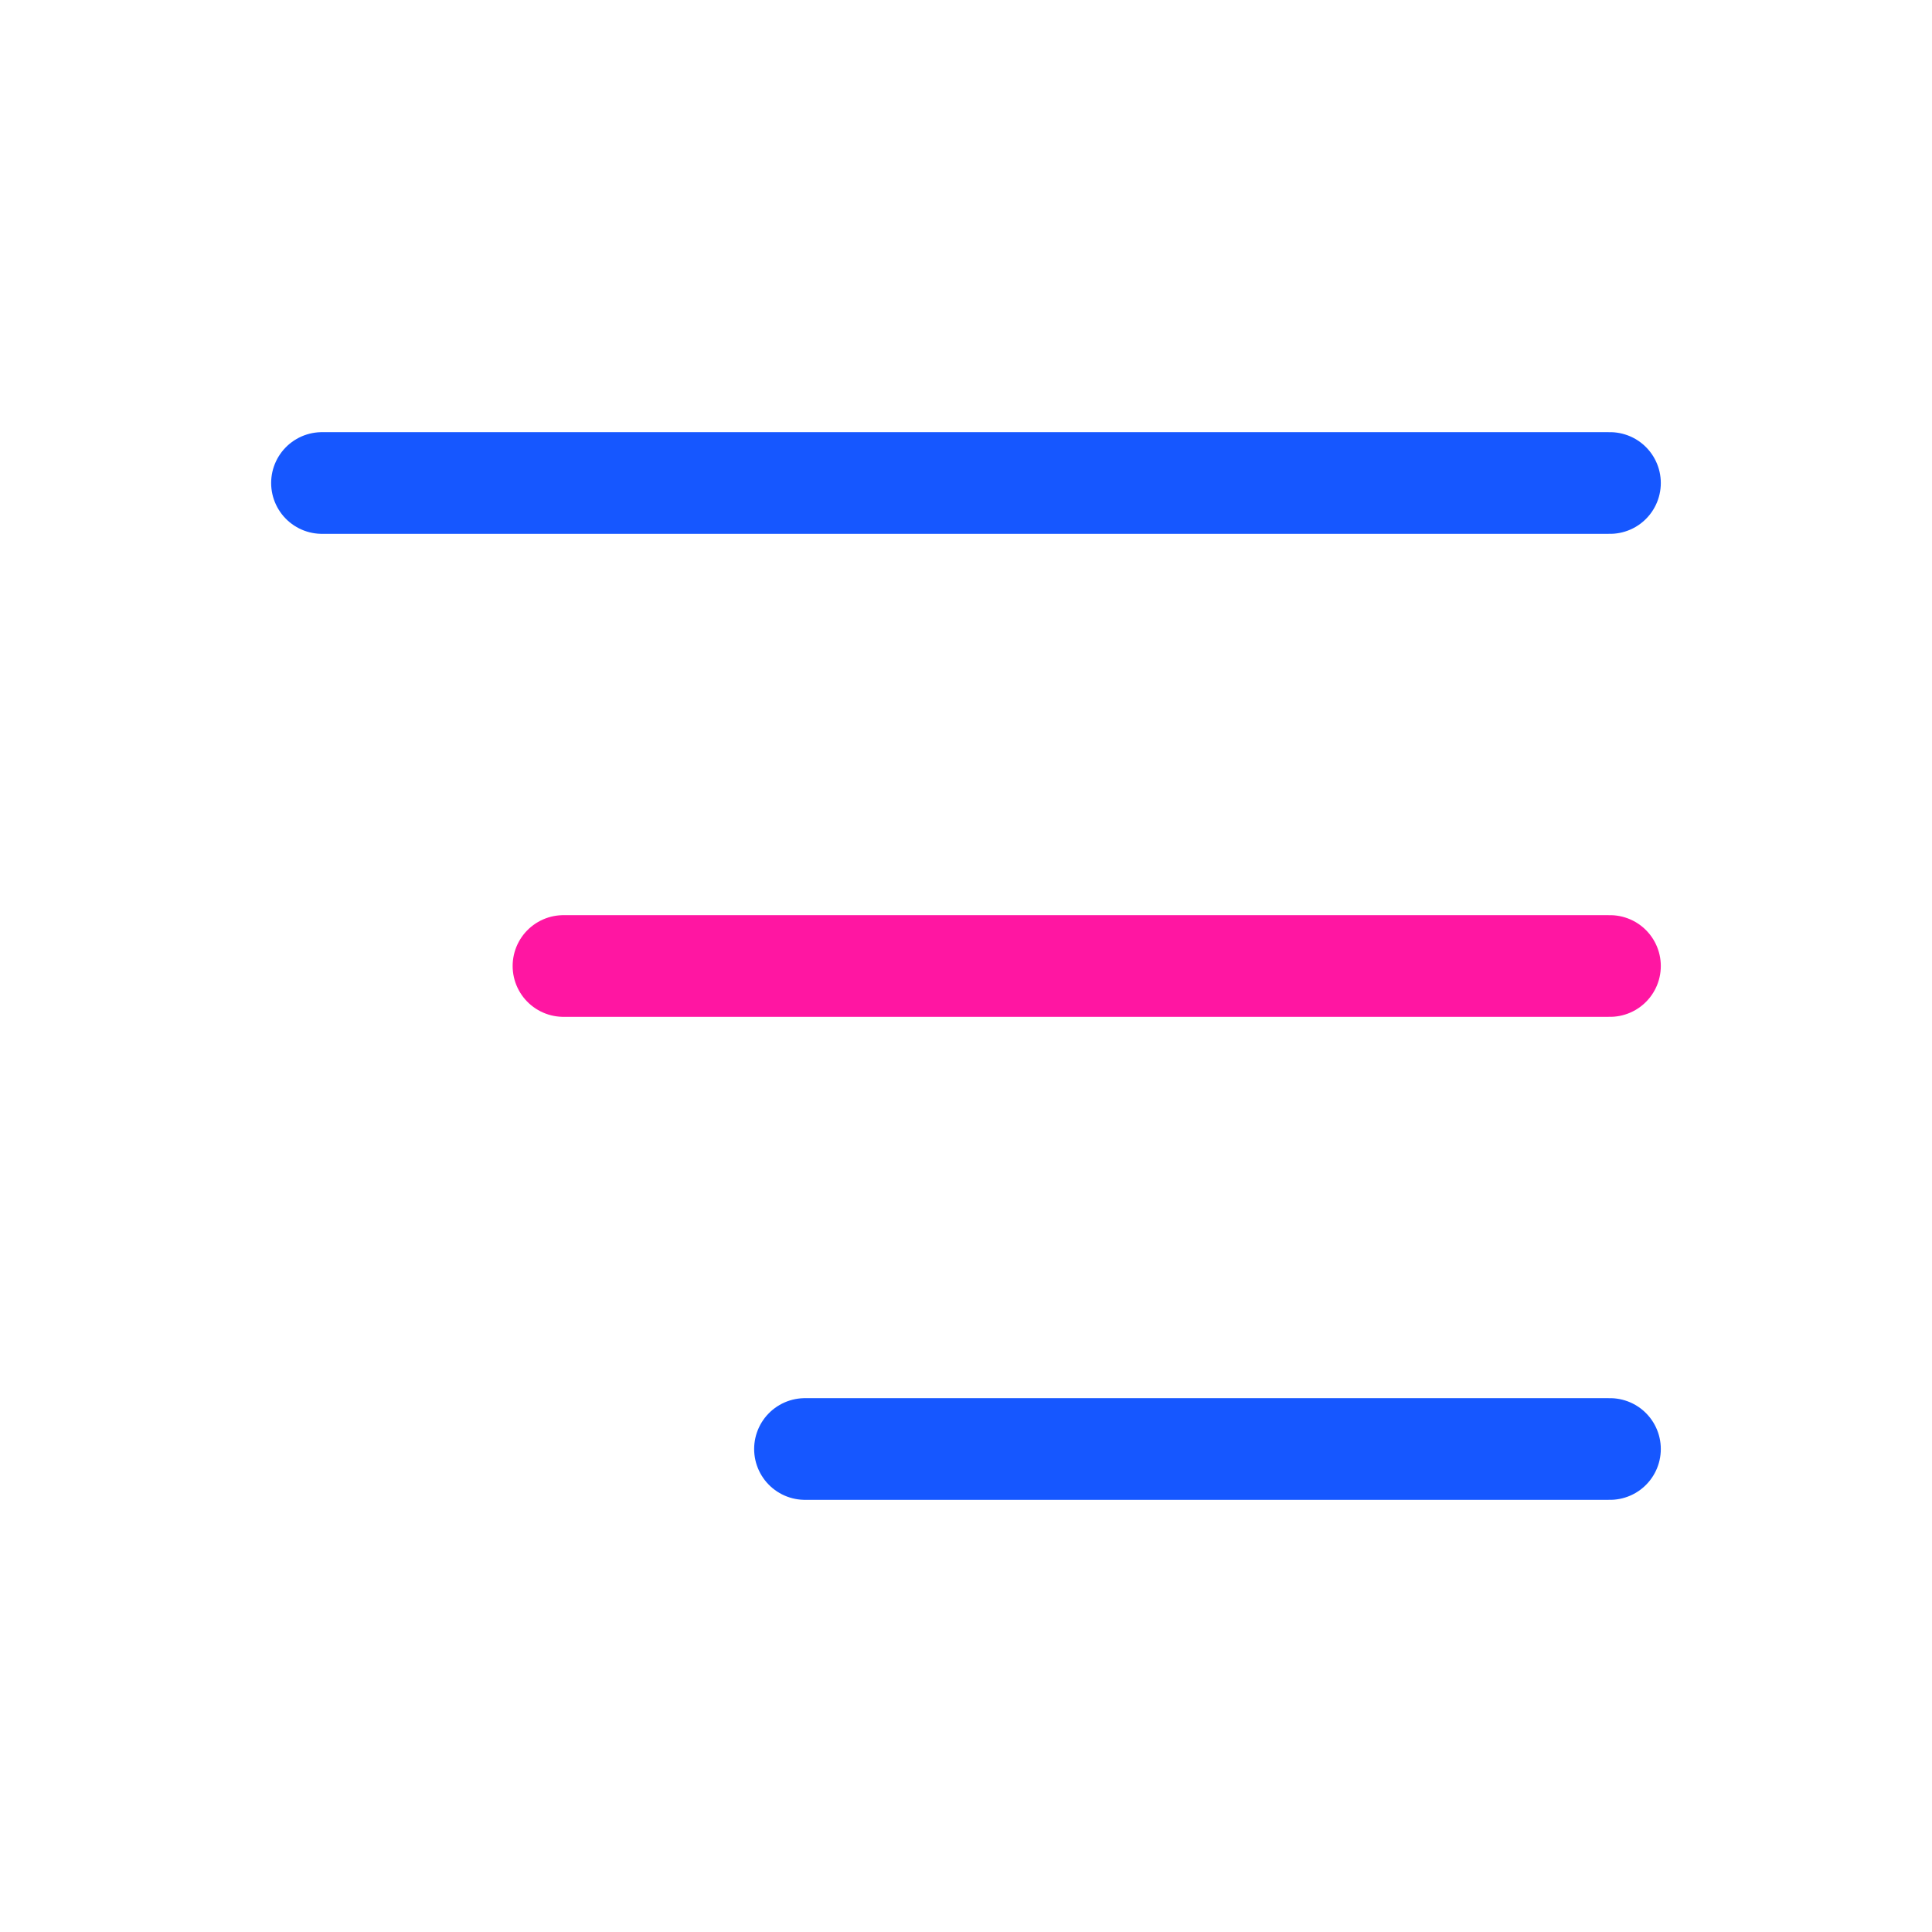
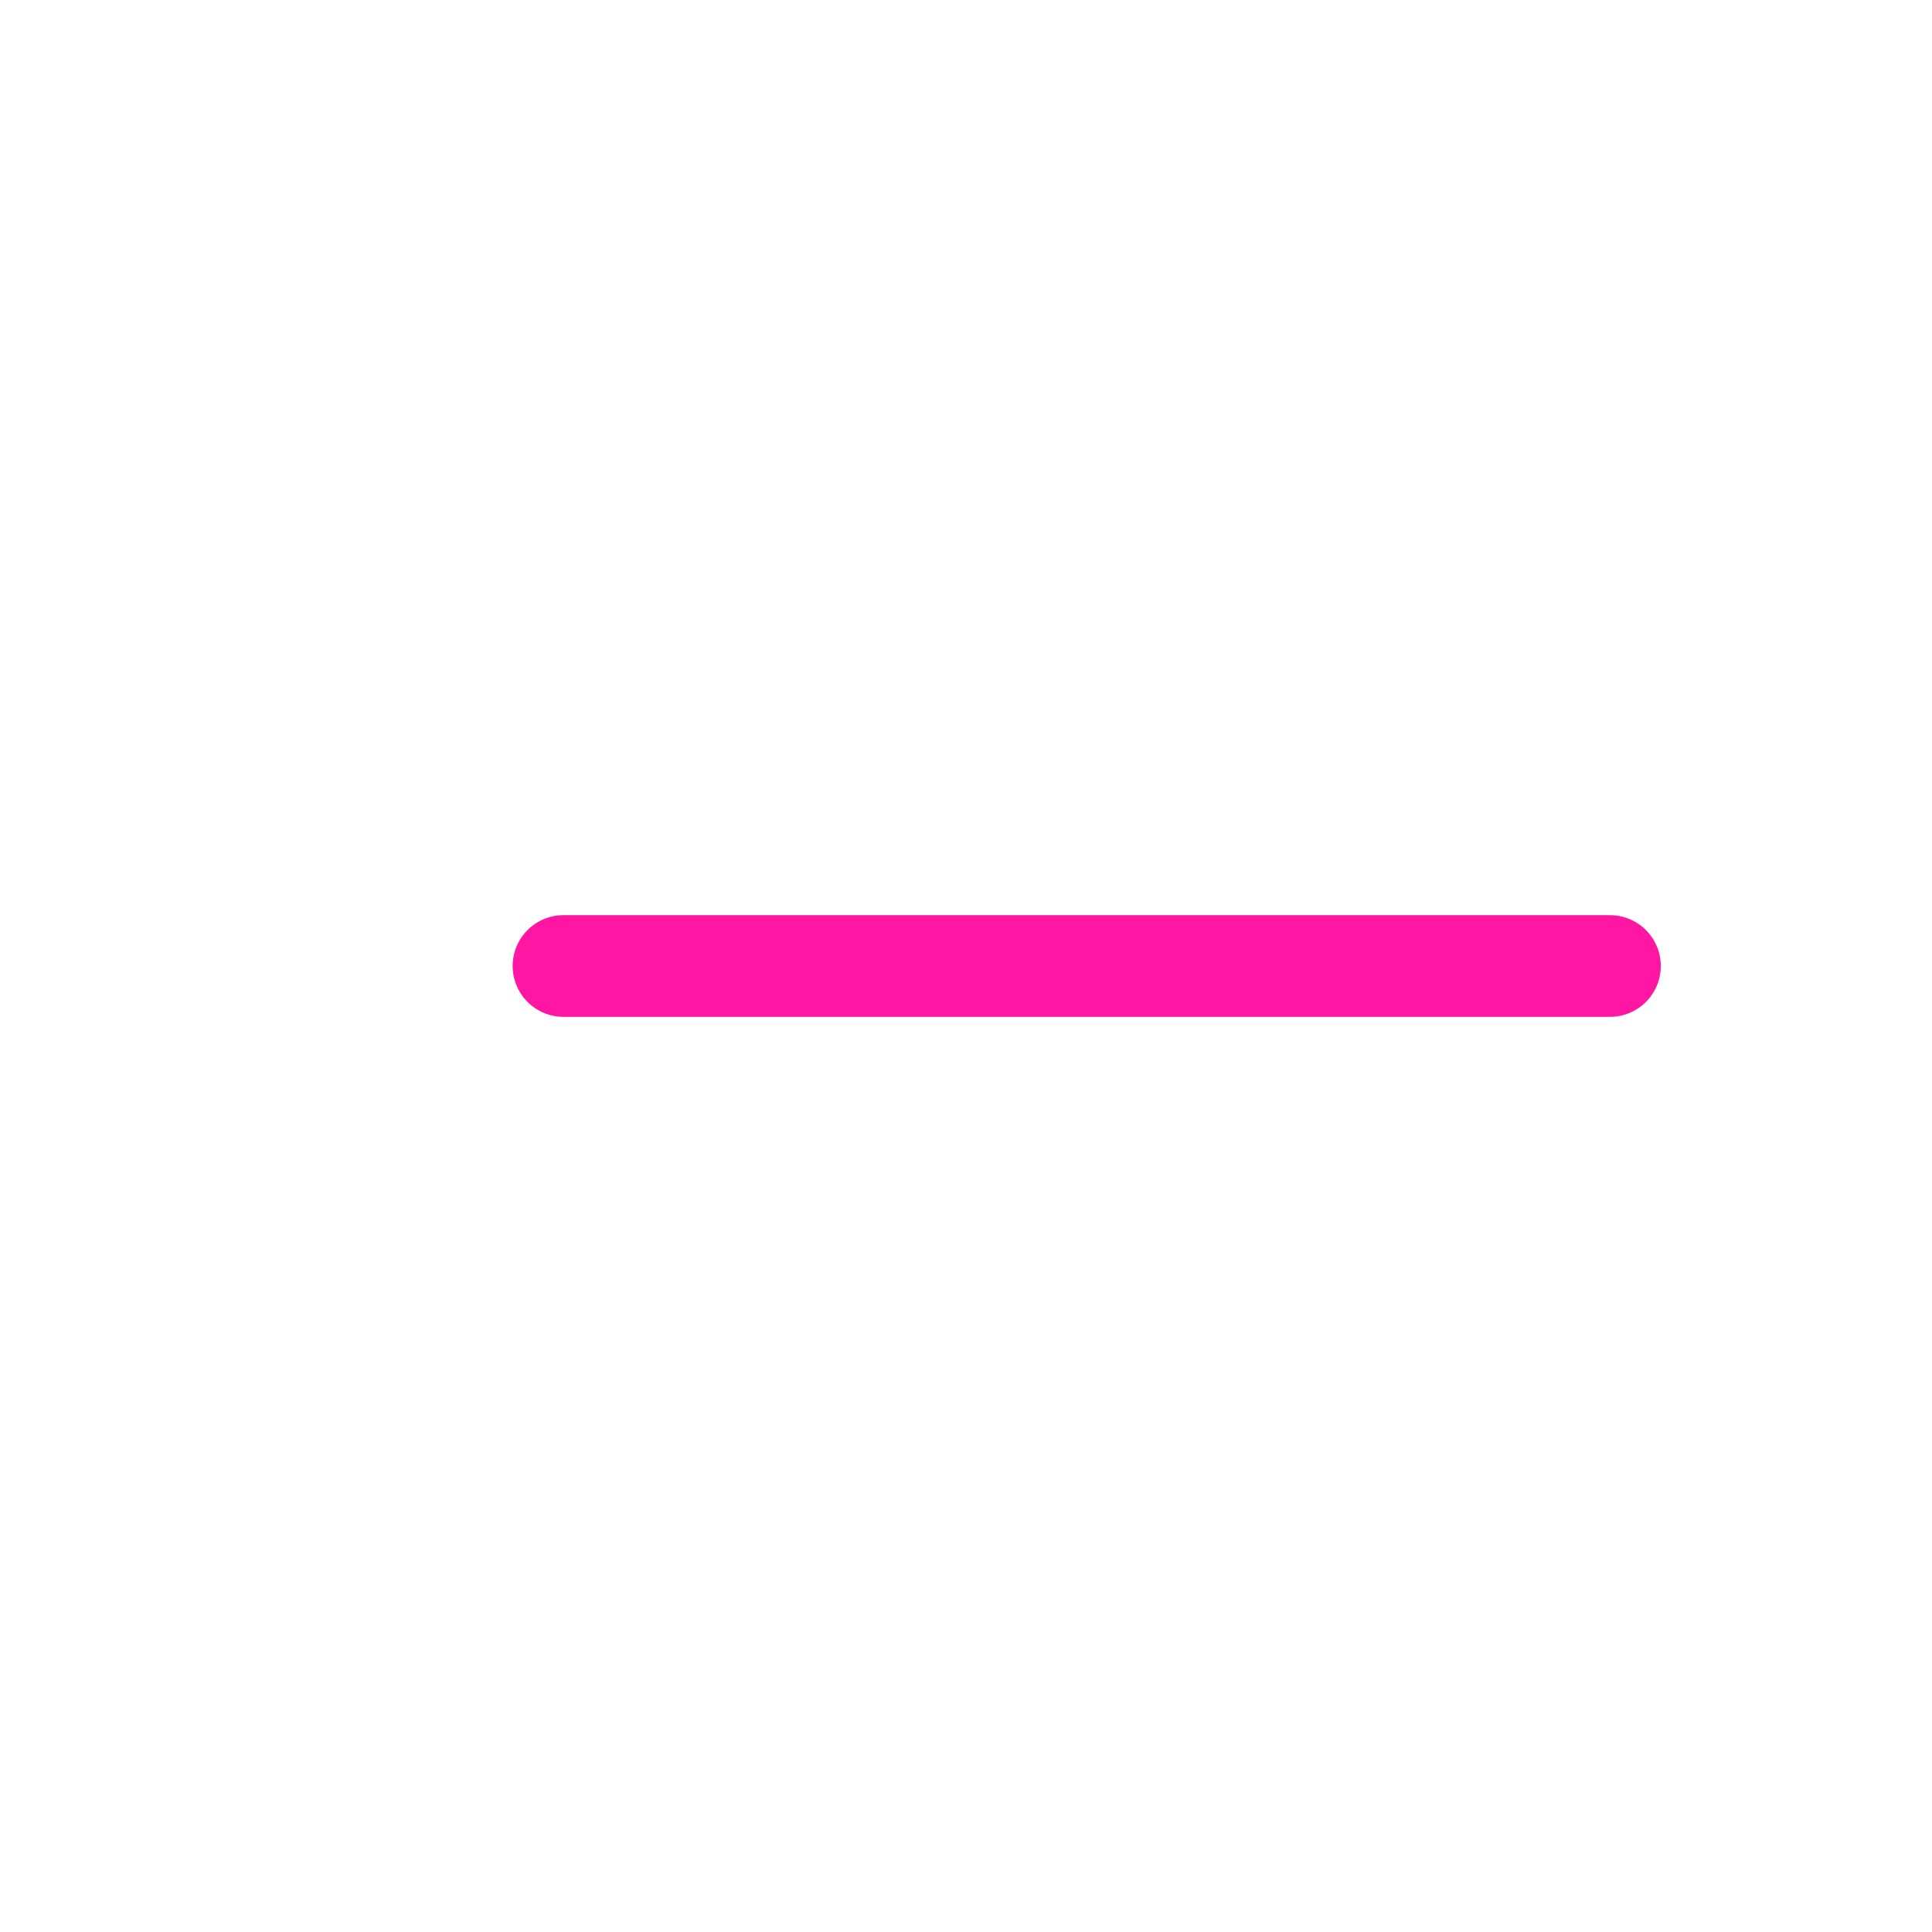
<svg xmlns="http://www.w3.org/2000/svg" width="38" height="38" viewBox="0 0 38 38" fill="none">
-   <path d="M6.333 9.5H31.666M15.833 28.5H31.666" stroke="#1657FF" stroke-width="2" stroke-linecap="round" stroke-linejoin="round" />
  <path d="M11.083 19H31.666" stroke="#FF16A2" stroke-width="2" stroke-linecap="round" stroke-linejoin="round" />
</svg>